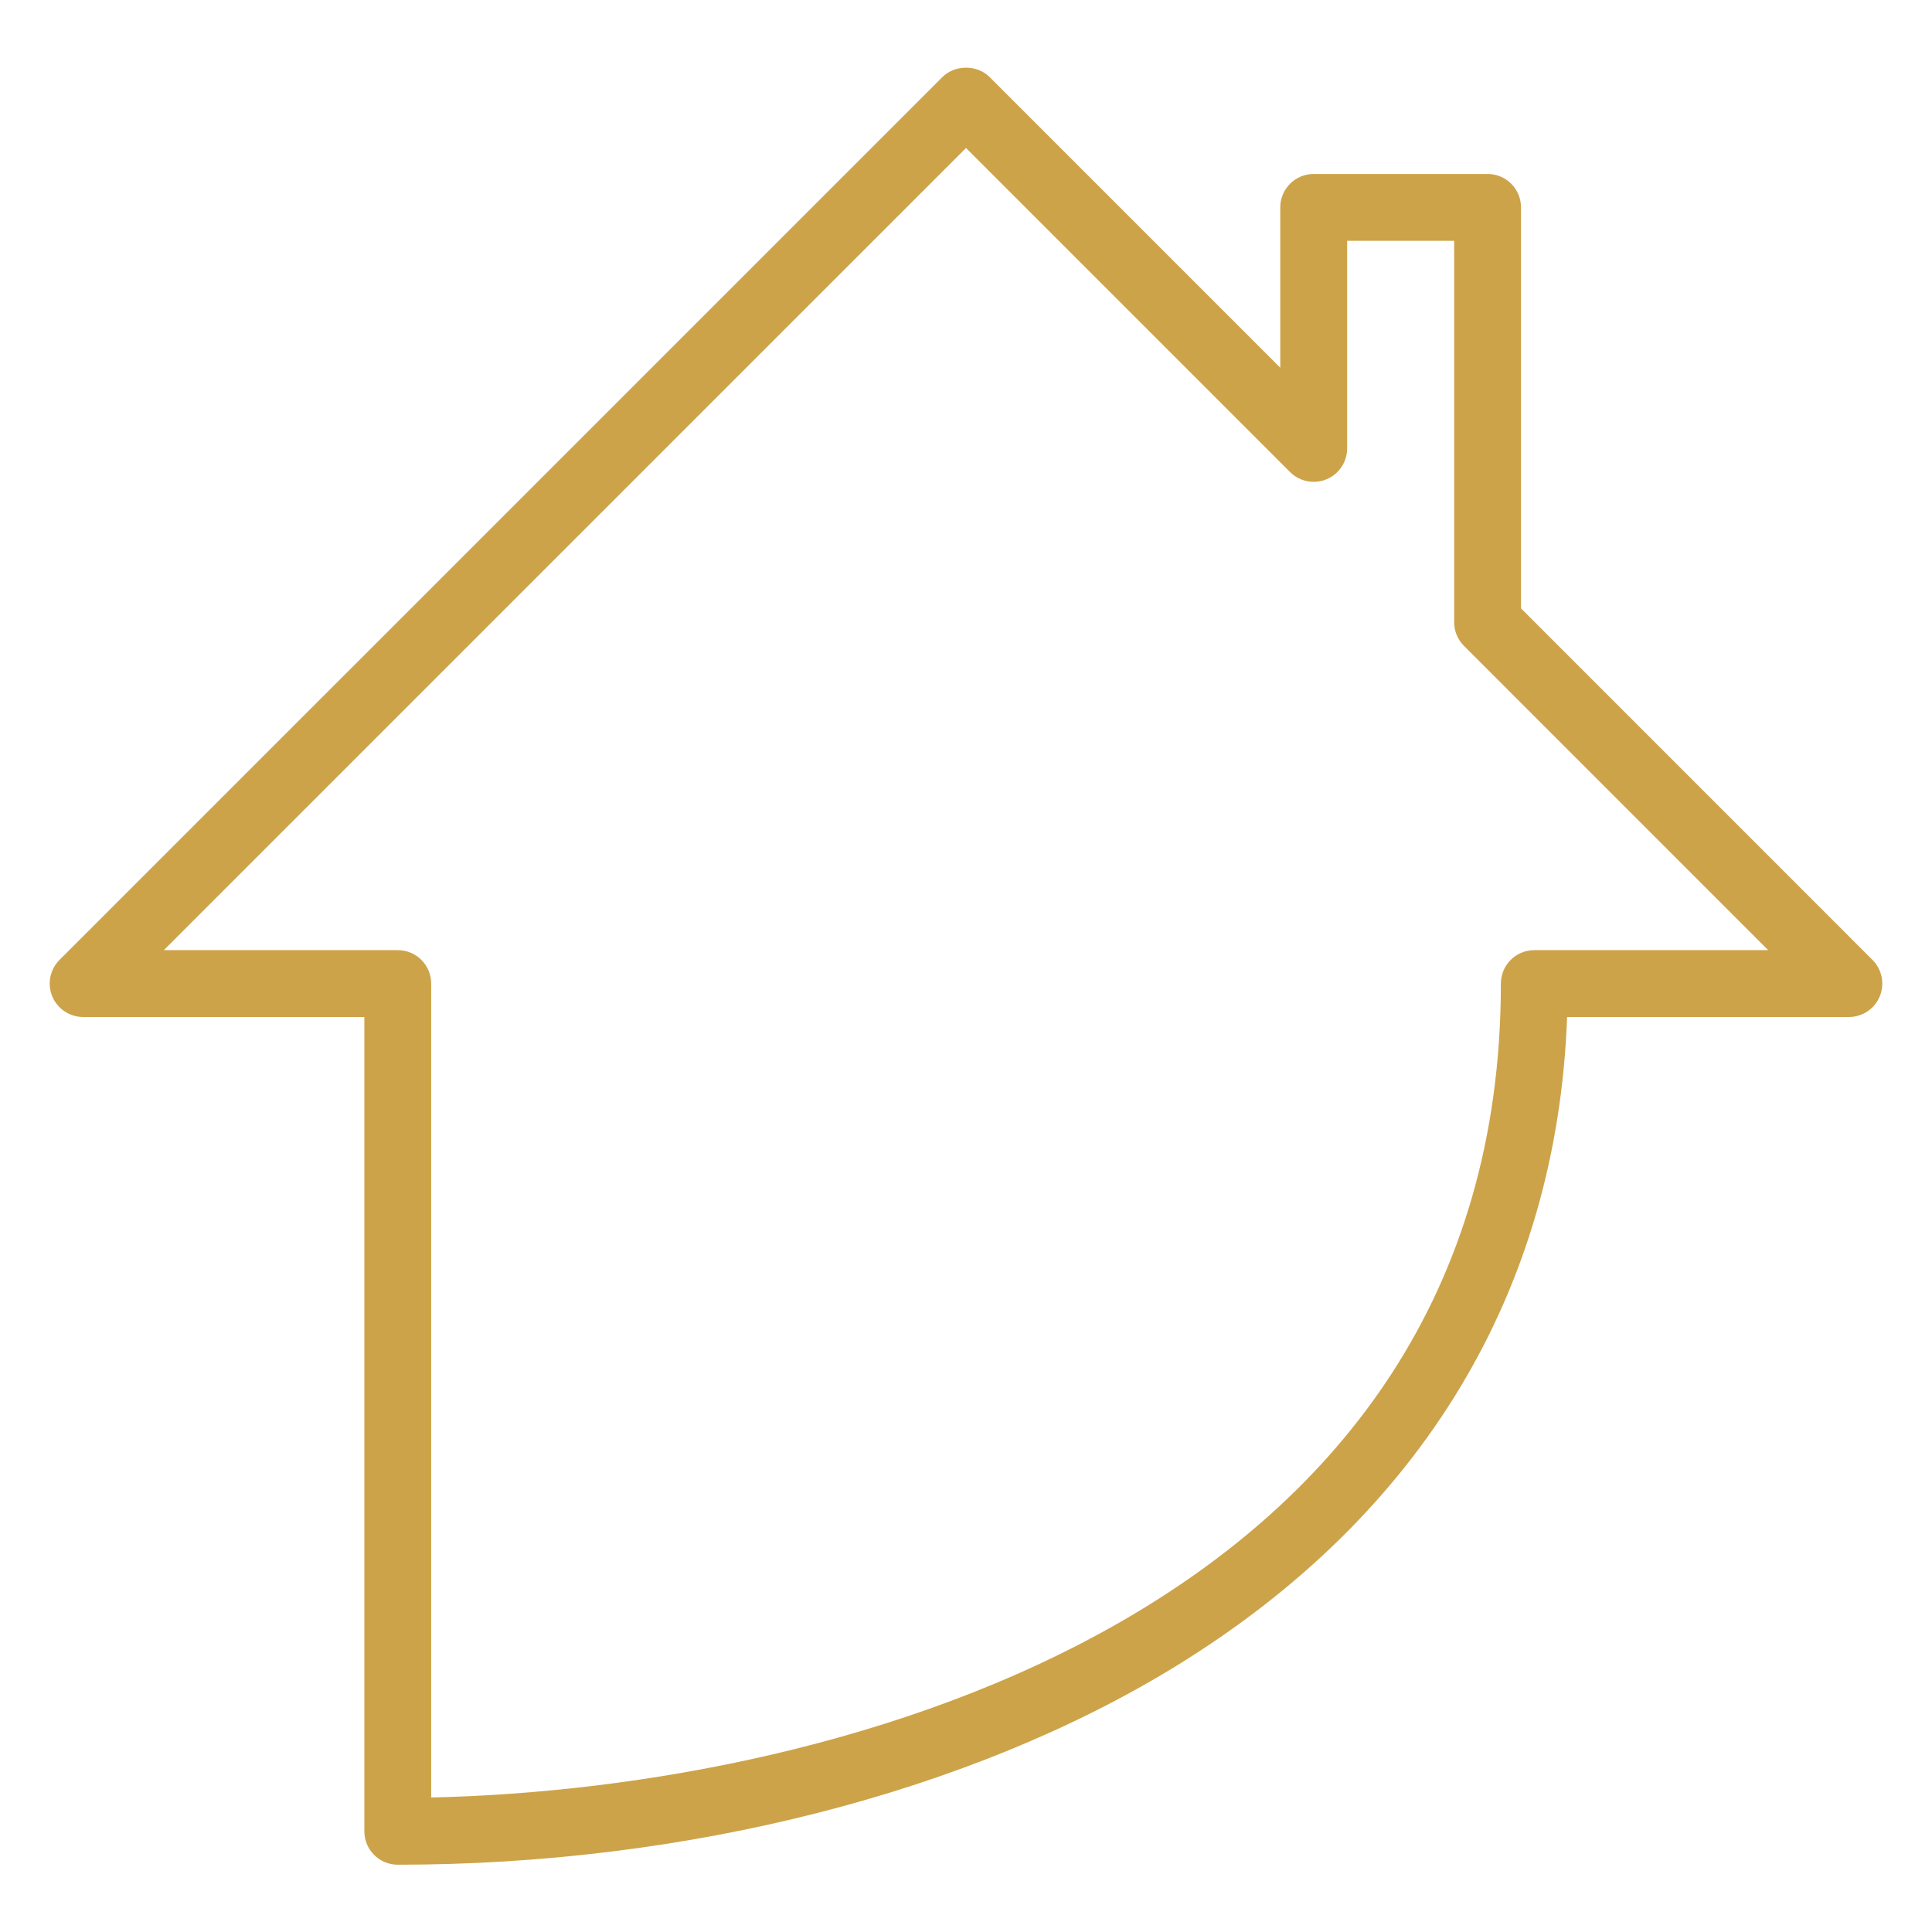
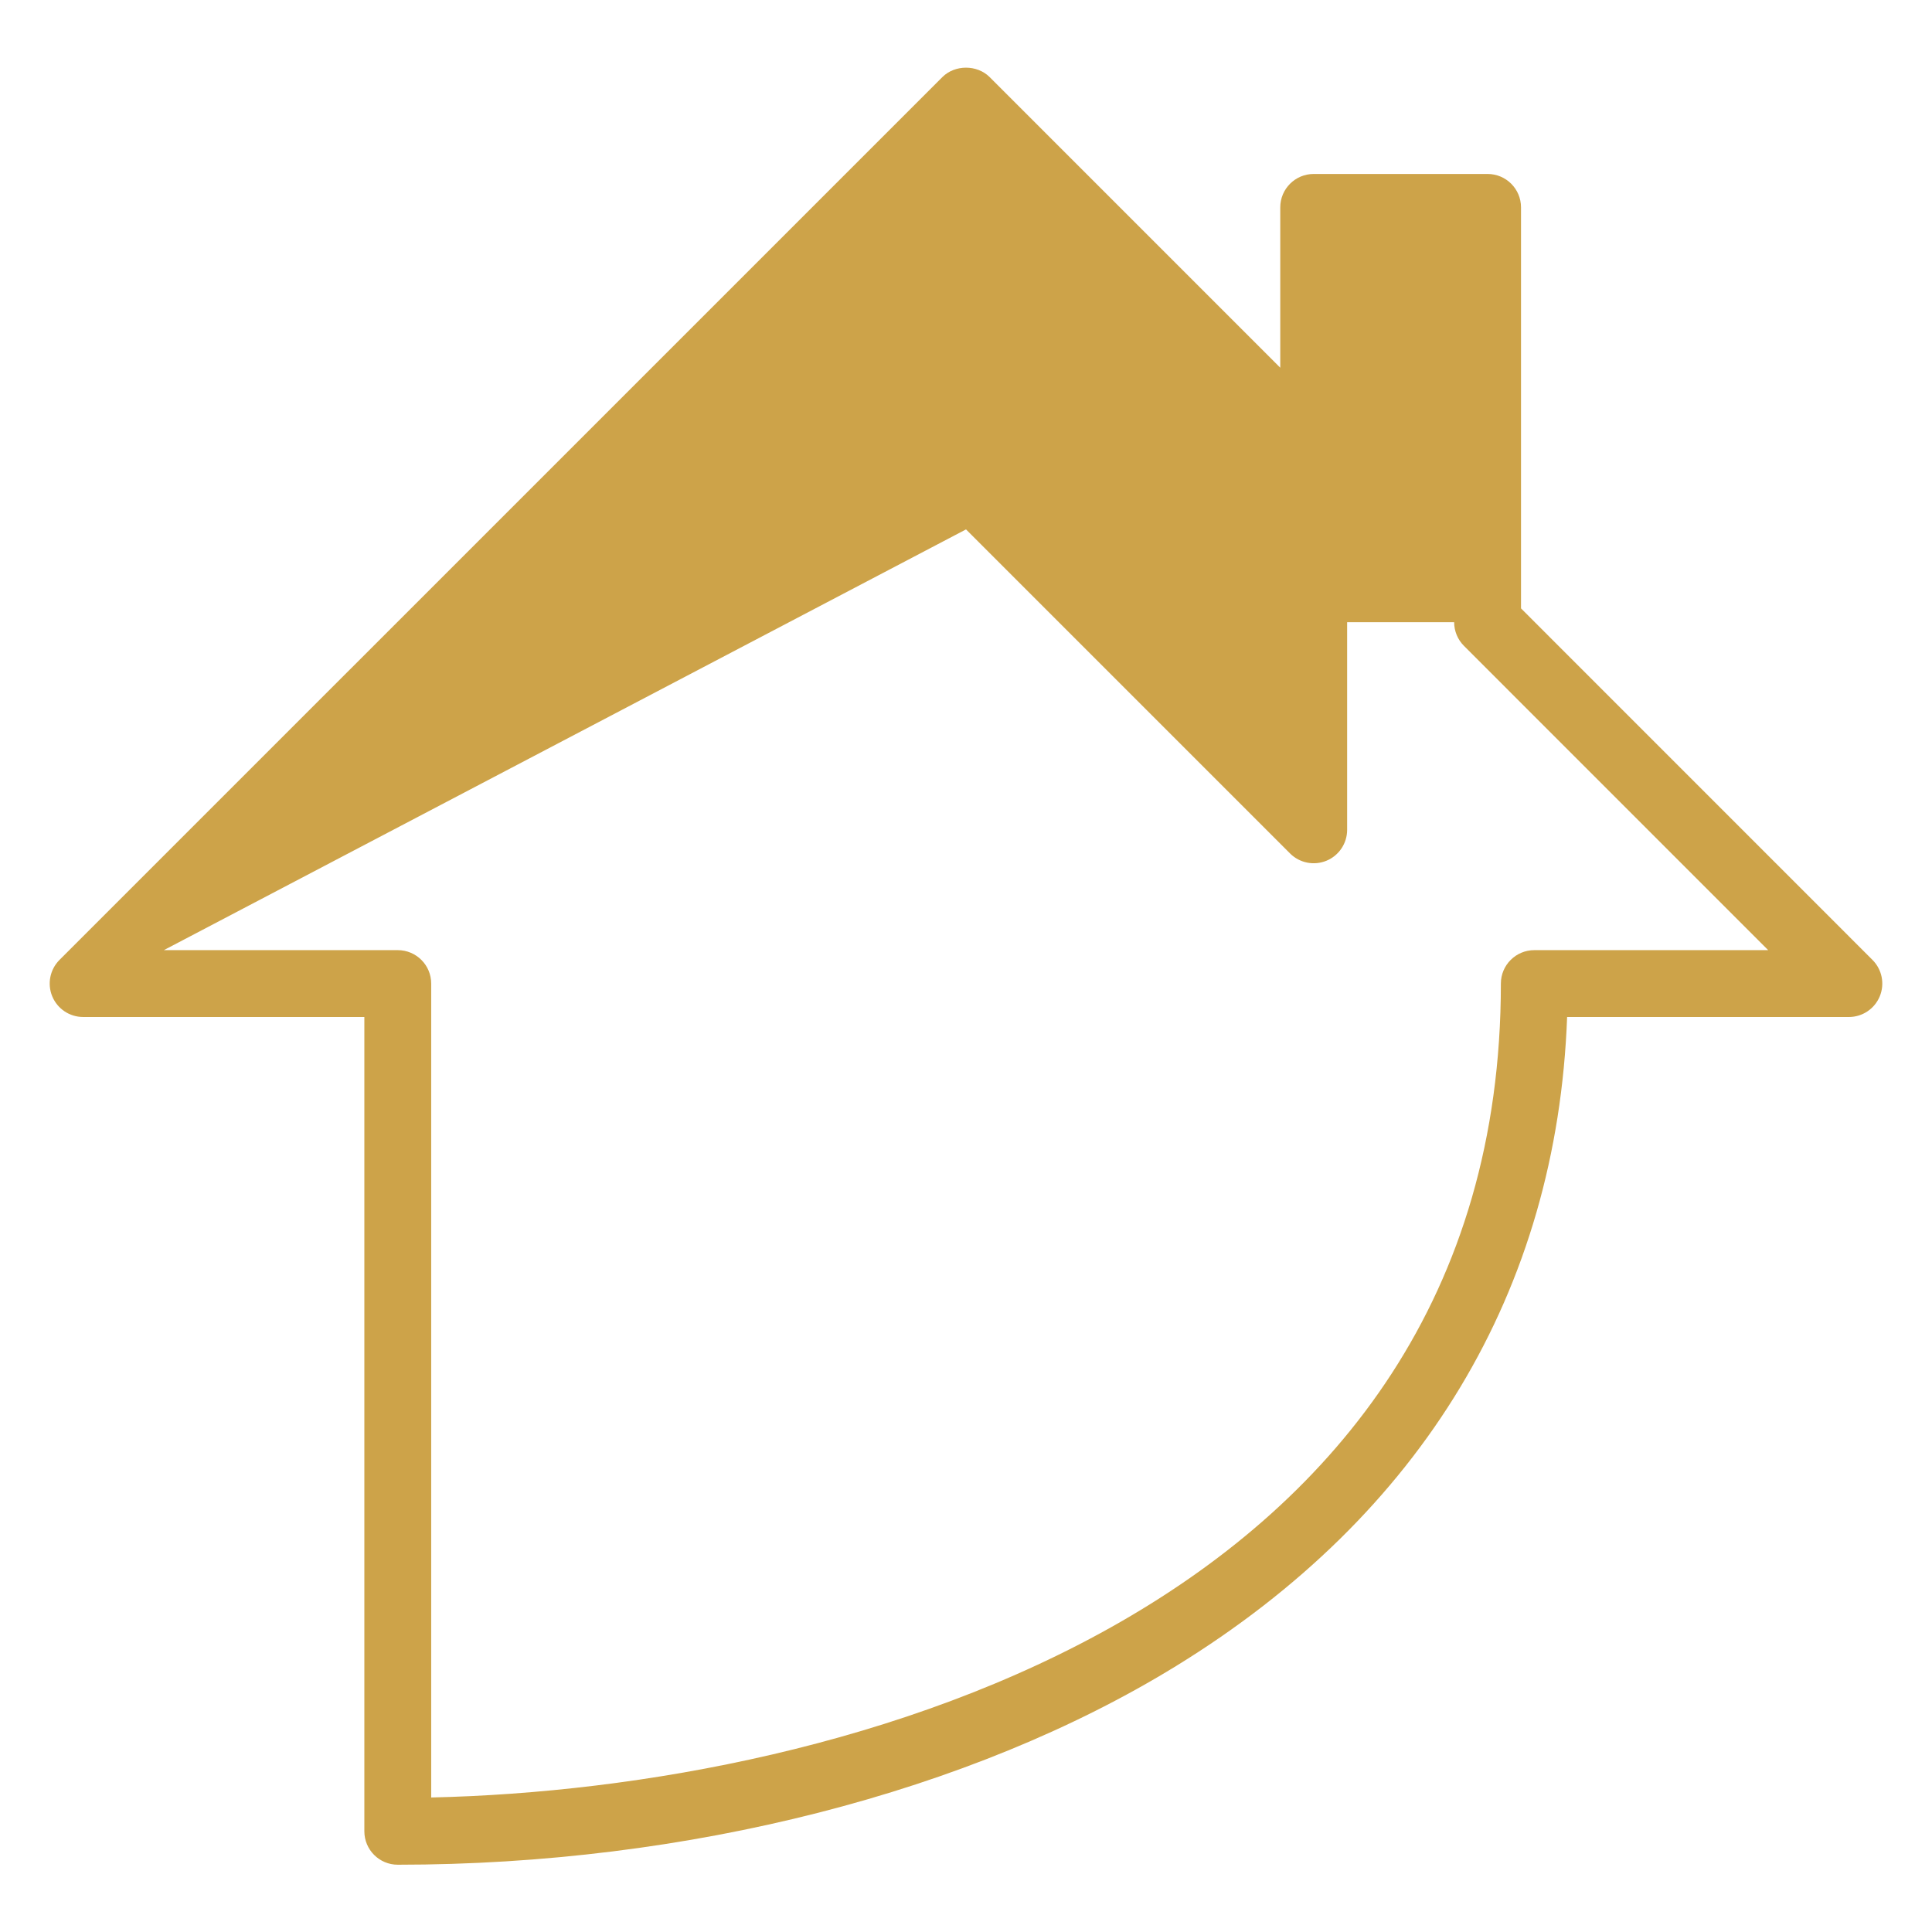
<svg xmlns="http://www.w3.org/2000/svg" id="Layer_1" version="1.1" viewBox="0 0 160 160">
-   <path d="M32.942,154.428c-1.529,0-2.768-1.239-2.768-2.769v-67.436H6.885c-1.12,0-2.129-.675-2.558-1.709-.428-1.034-.191-2.225.6-3.017L78.043,6.383c1.038-1.038,2.876-1.038,3.915,0l24.068,24.07v-13.278c0-1.529,1.239-2.768,2.769-2.768h14.4c1.529,0,2.769,1.239,2.769,2.768v33.209l29.109,29.114c.791.792,1.028,1.983.6,3.017s-1.438,1.709-2.558,1.709h-23.333c-.835,22.669-11.988,41.209-32.382,53.748-17.009,10.458-40.504,16.456-64.458,16.456ZM13.568,78.687h19.374c1.529,0,2.768,1.239,2.768,2.768v67.405c34.19-.757,88.586-15.596,88.586-67.405,0-1.529,1.239-2.768,2.769-2.768h19.368l-25.195-25.2c-.519-.519-.811-1.223-.811-1.957v-31.587h-8.863v17.193c0,1.12-.675,2.129-1.709,2.558-1.037.427-2.226.19-3.017-.6l-26.837-26.838L13.568,78.687Z" fill="#cda349" />
+   <path d="M32.942,154.428c-1.529,0-2.768-1.239-2.768-2.769v-67.436H6.885c-1.12,0-2.129-.675-2.558-1.709-.428-1.034-.191-2.225.6-3.017L78.043,6.383c1.038-1.038,2.876-1.038,3.915,0l24.068,24.07v-13.278c0-1.529,1.239-2.768,2.769-2.768h14.4c1.529,0,2.769,1.239,2.769,2.768v33.209l29.109,29.114c.791.792,1.028,1.983.6,3.017s-1.438,1.709-2.558,1.709h-23.333c-.835,22.669-11.988,41.209-32.382,53.748-17.009,10.458-40.504,16.456-64.458,16.456ZM13.568,78.687h19.374c1.529,0,2.768,1.239,2.768,2.768v67.405c34.19-.757,88.586-15.596,88.586-67.405,0-1.529,1.239-2.768,2.769-2.768h19.368l-25.195-25.2c-.519-.519-.811-1.223-.811-1.957h-8.863v17.193c0,1.12-.675,2.129-1.709,2.558-1.037.427-2.226.19-3.017-.6l-26.837-26.838L13.568,78.687Z" fill="#cda349" />
</svg>